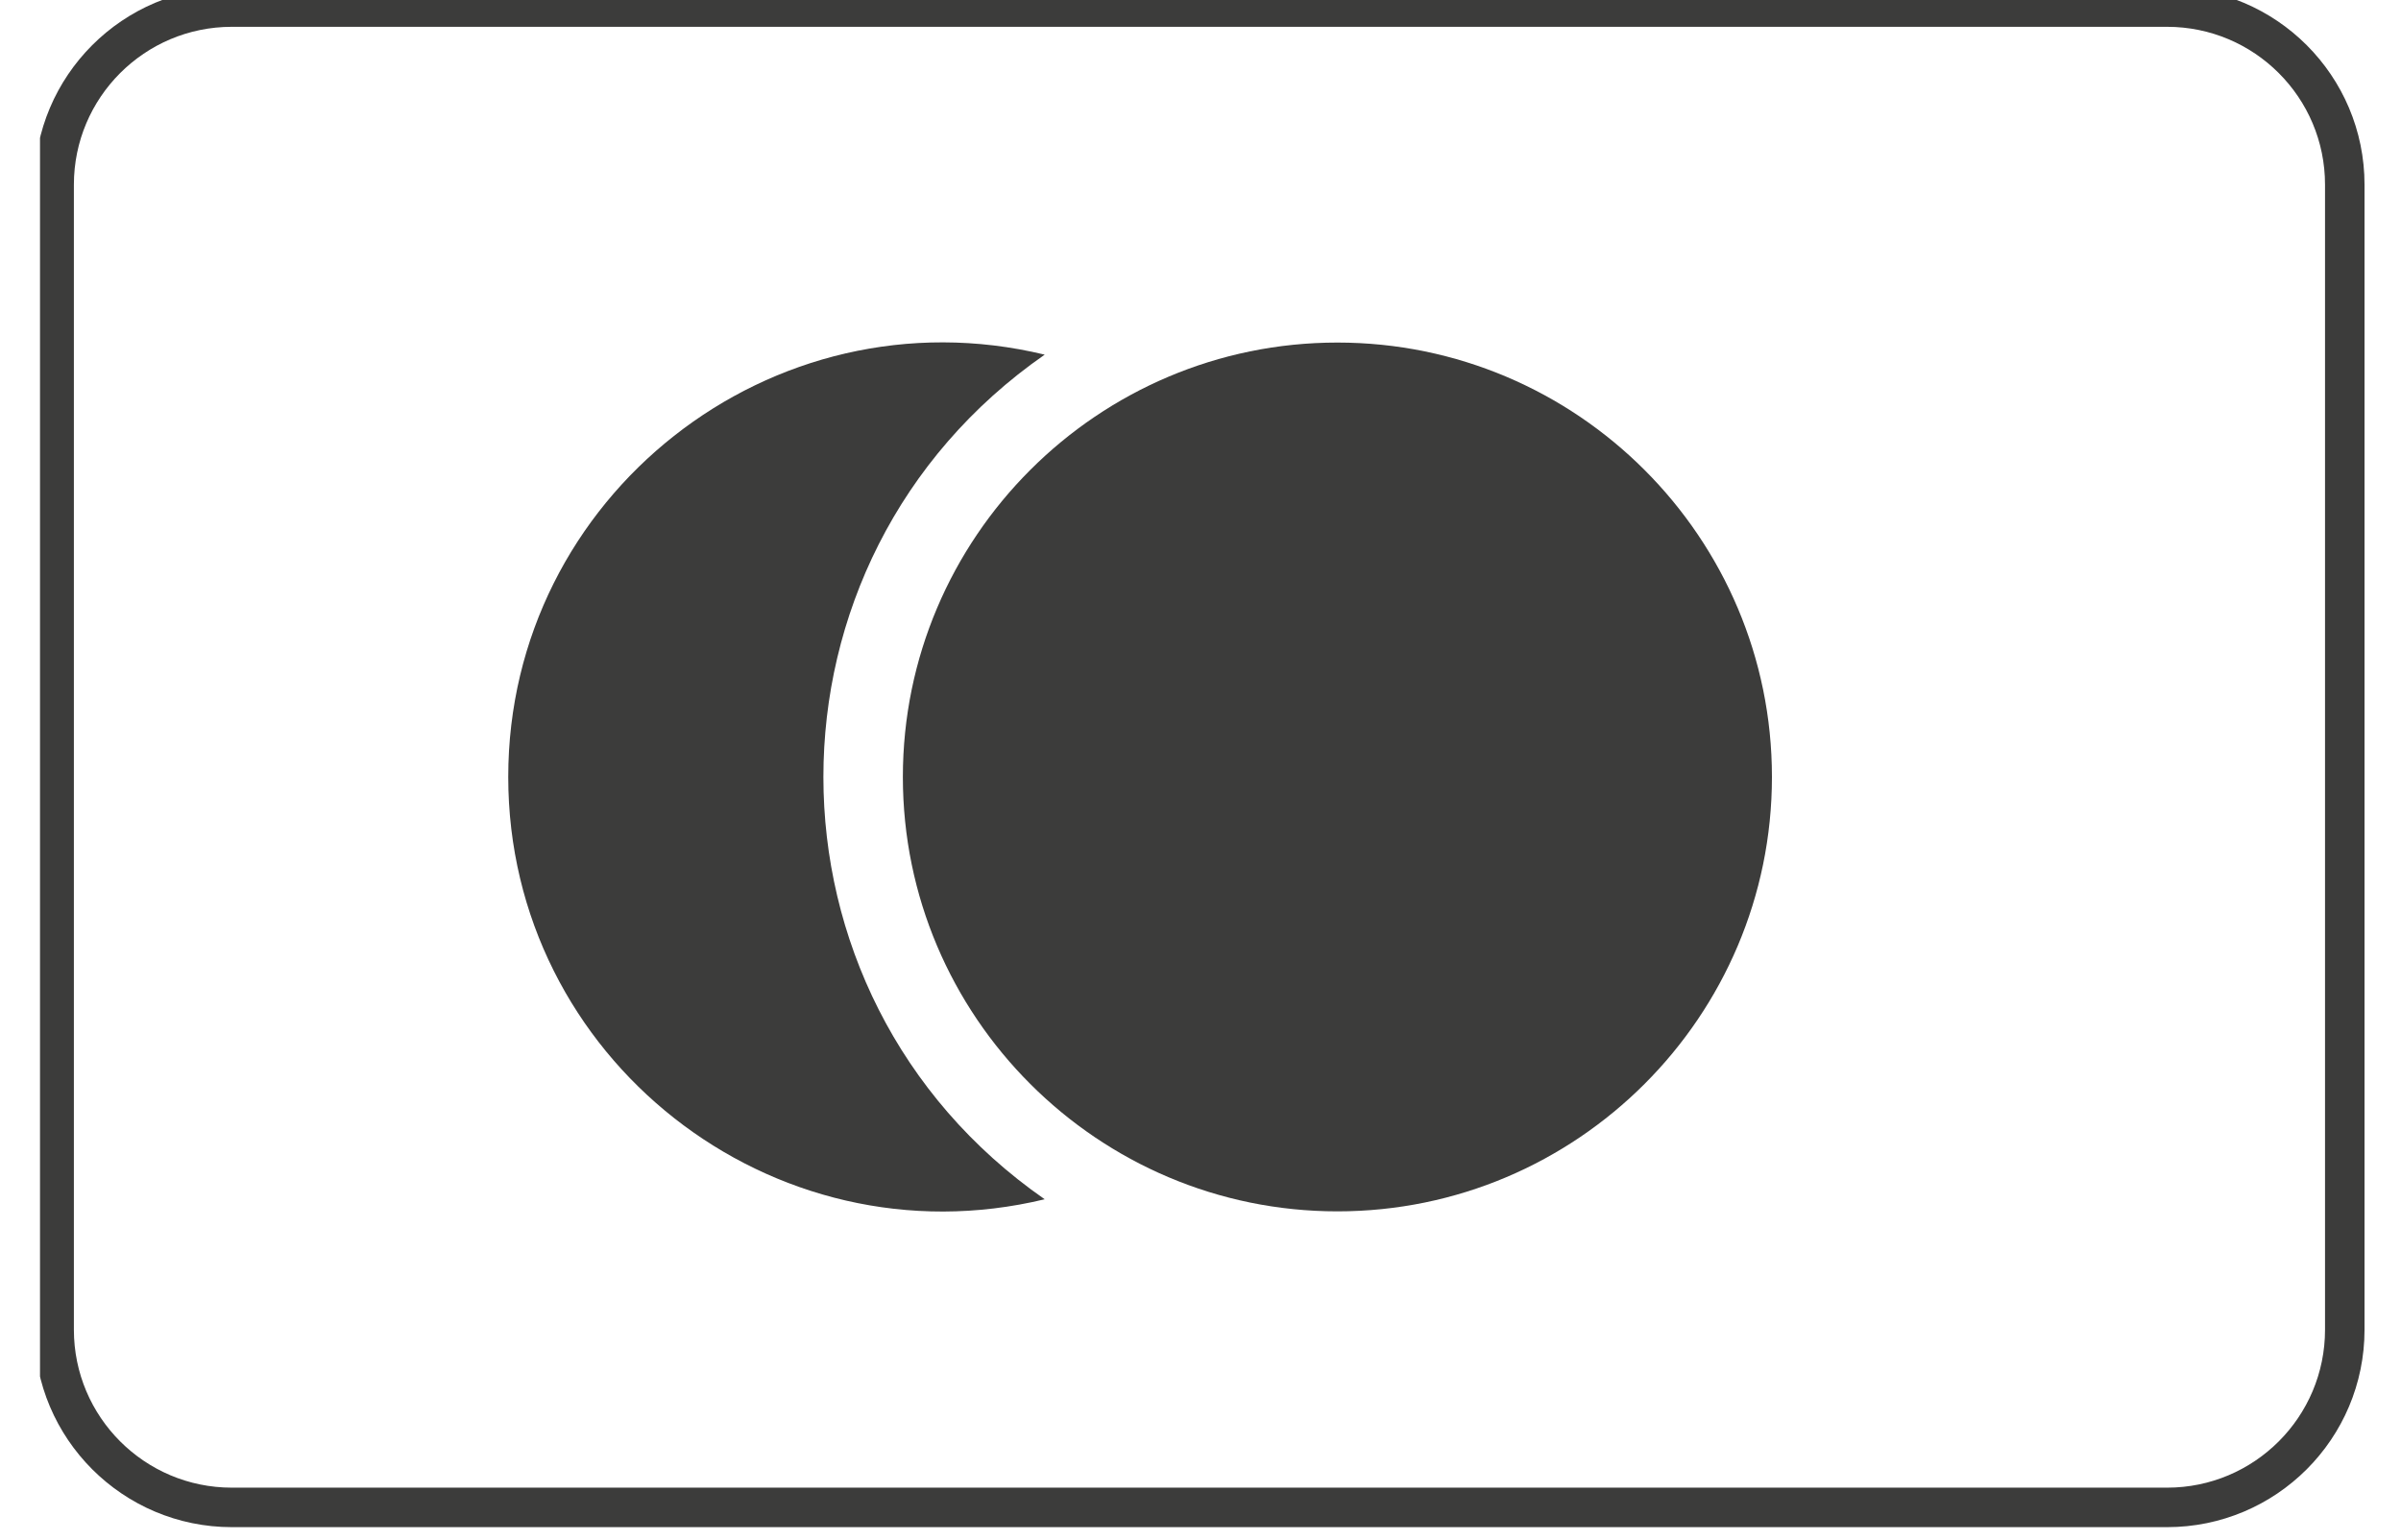
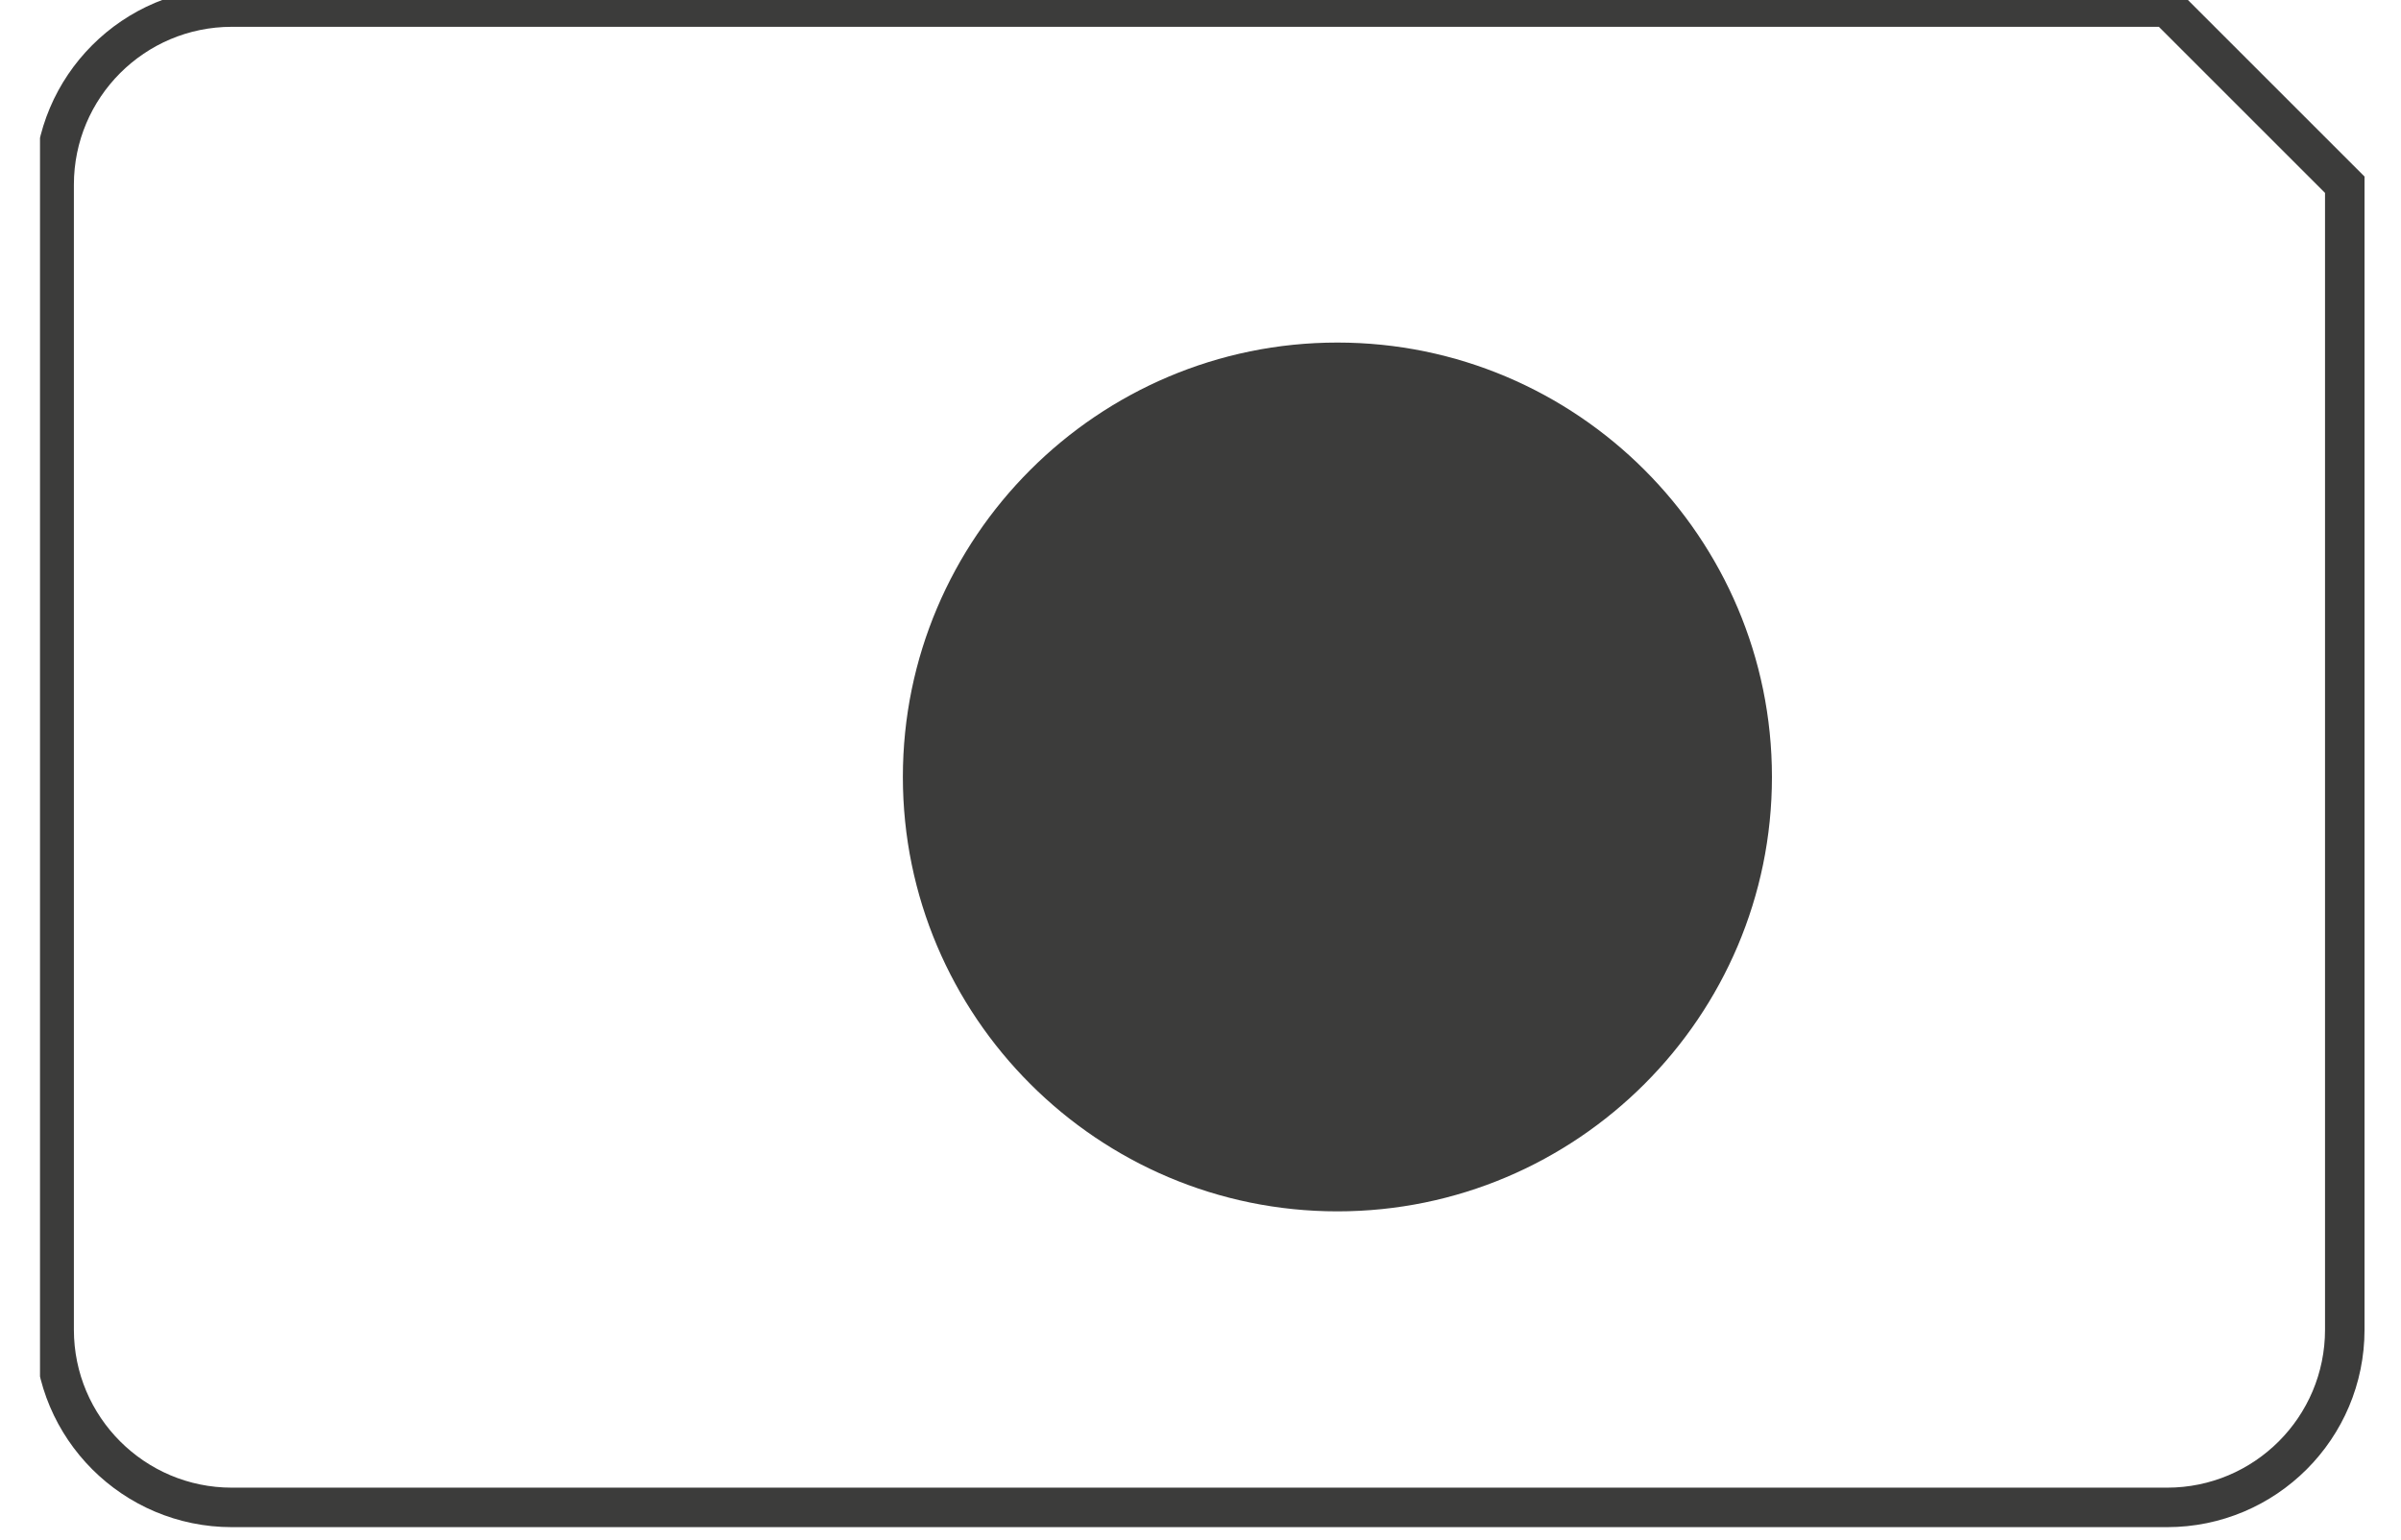
<svg xmlns="http://www.w3.org/2000/svg" width="53" height="34" viewBox="0 0 53 34" fill="none">
  <g clip-path="url(#clip0_2938_4362)" fill="none">
-     <path d="M47.836 0.156H5.118C2.952 0.156 1.195 1.913 1.195 4.079V29.361C1.195 31.528 2.952 33.285 5.118 33.285H47.836C50.003 33.285 51.759 31.528 51.759 29.361V4.079C51.759 1.913 50.003 0.156 47.836 0.156Z" stroke="#3C3C3B" stroke-width="0.872px" fill="none" />
+     <path d="M47.836 0.156H5.118C2.952 0.156 1.195 1.913 1.195 4.079V29.361C1.195 31.528 2.952 33.285 5.118 33.285H47.836C50.003 33.285 51.759 31.528 51.759 29.361V4.079Z" stroke="#3C3C3B" stroke-width="0.872px" fill="none" />
    <path d="M29.522 26.748C24.233 26.748 19.93 22.445 19.93 17.156C19.93 11.867 24.233 7.564 29.522 7.564C34.811 7.564 39.114 11.867 39.114 17.156C39.114 22.445 34.811 26.748 29.522 26.748Z" fill="#3C3C3B" />
-     <path d="M23.061 26.481C17.039 27.934 11.219 23.358 11.219 17.156C11.219 10.961 17.032 6.376 23.061 7.831C16.546 12.361 16.549 21.954 23.061 26.481Z" fill="#3C3C3B" />
  </g>
  <defs>
    <clipPath id="clip0_2938_4362">
      <rect width="51.436" height="34" fill="white" transform="translate(0.883)" />
    </clipPath>
  </defs>
</svg>